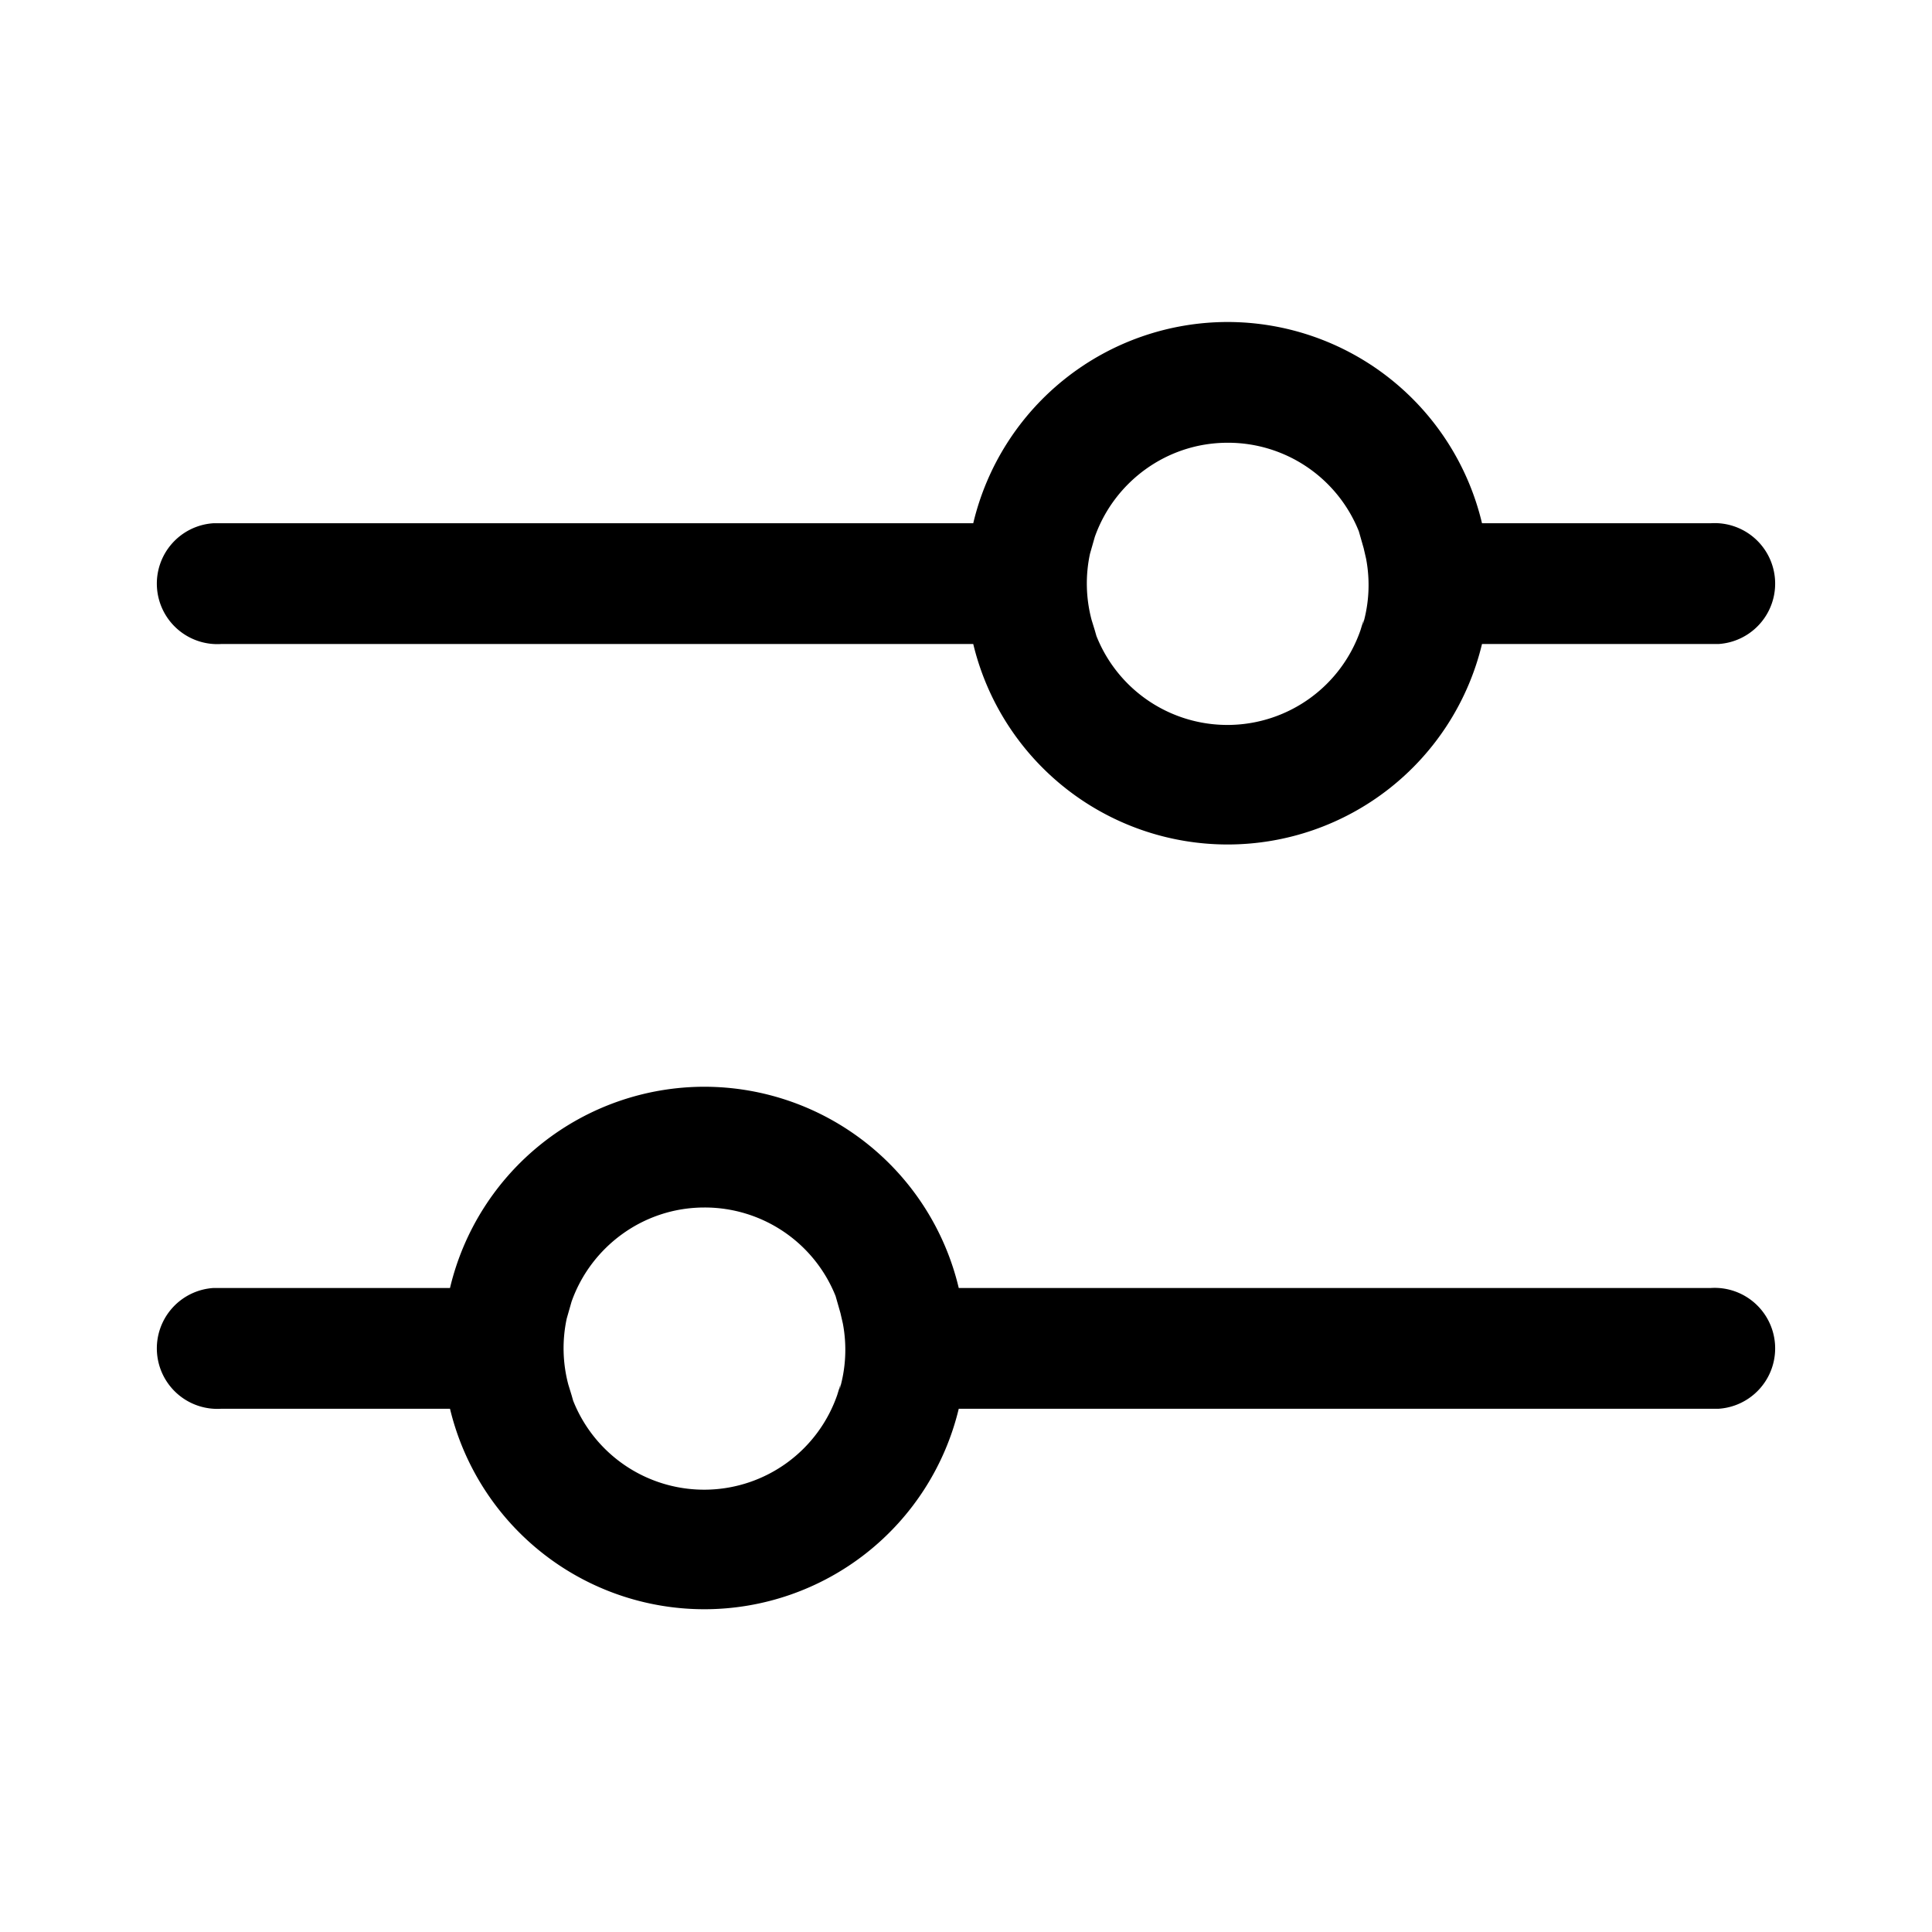
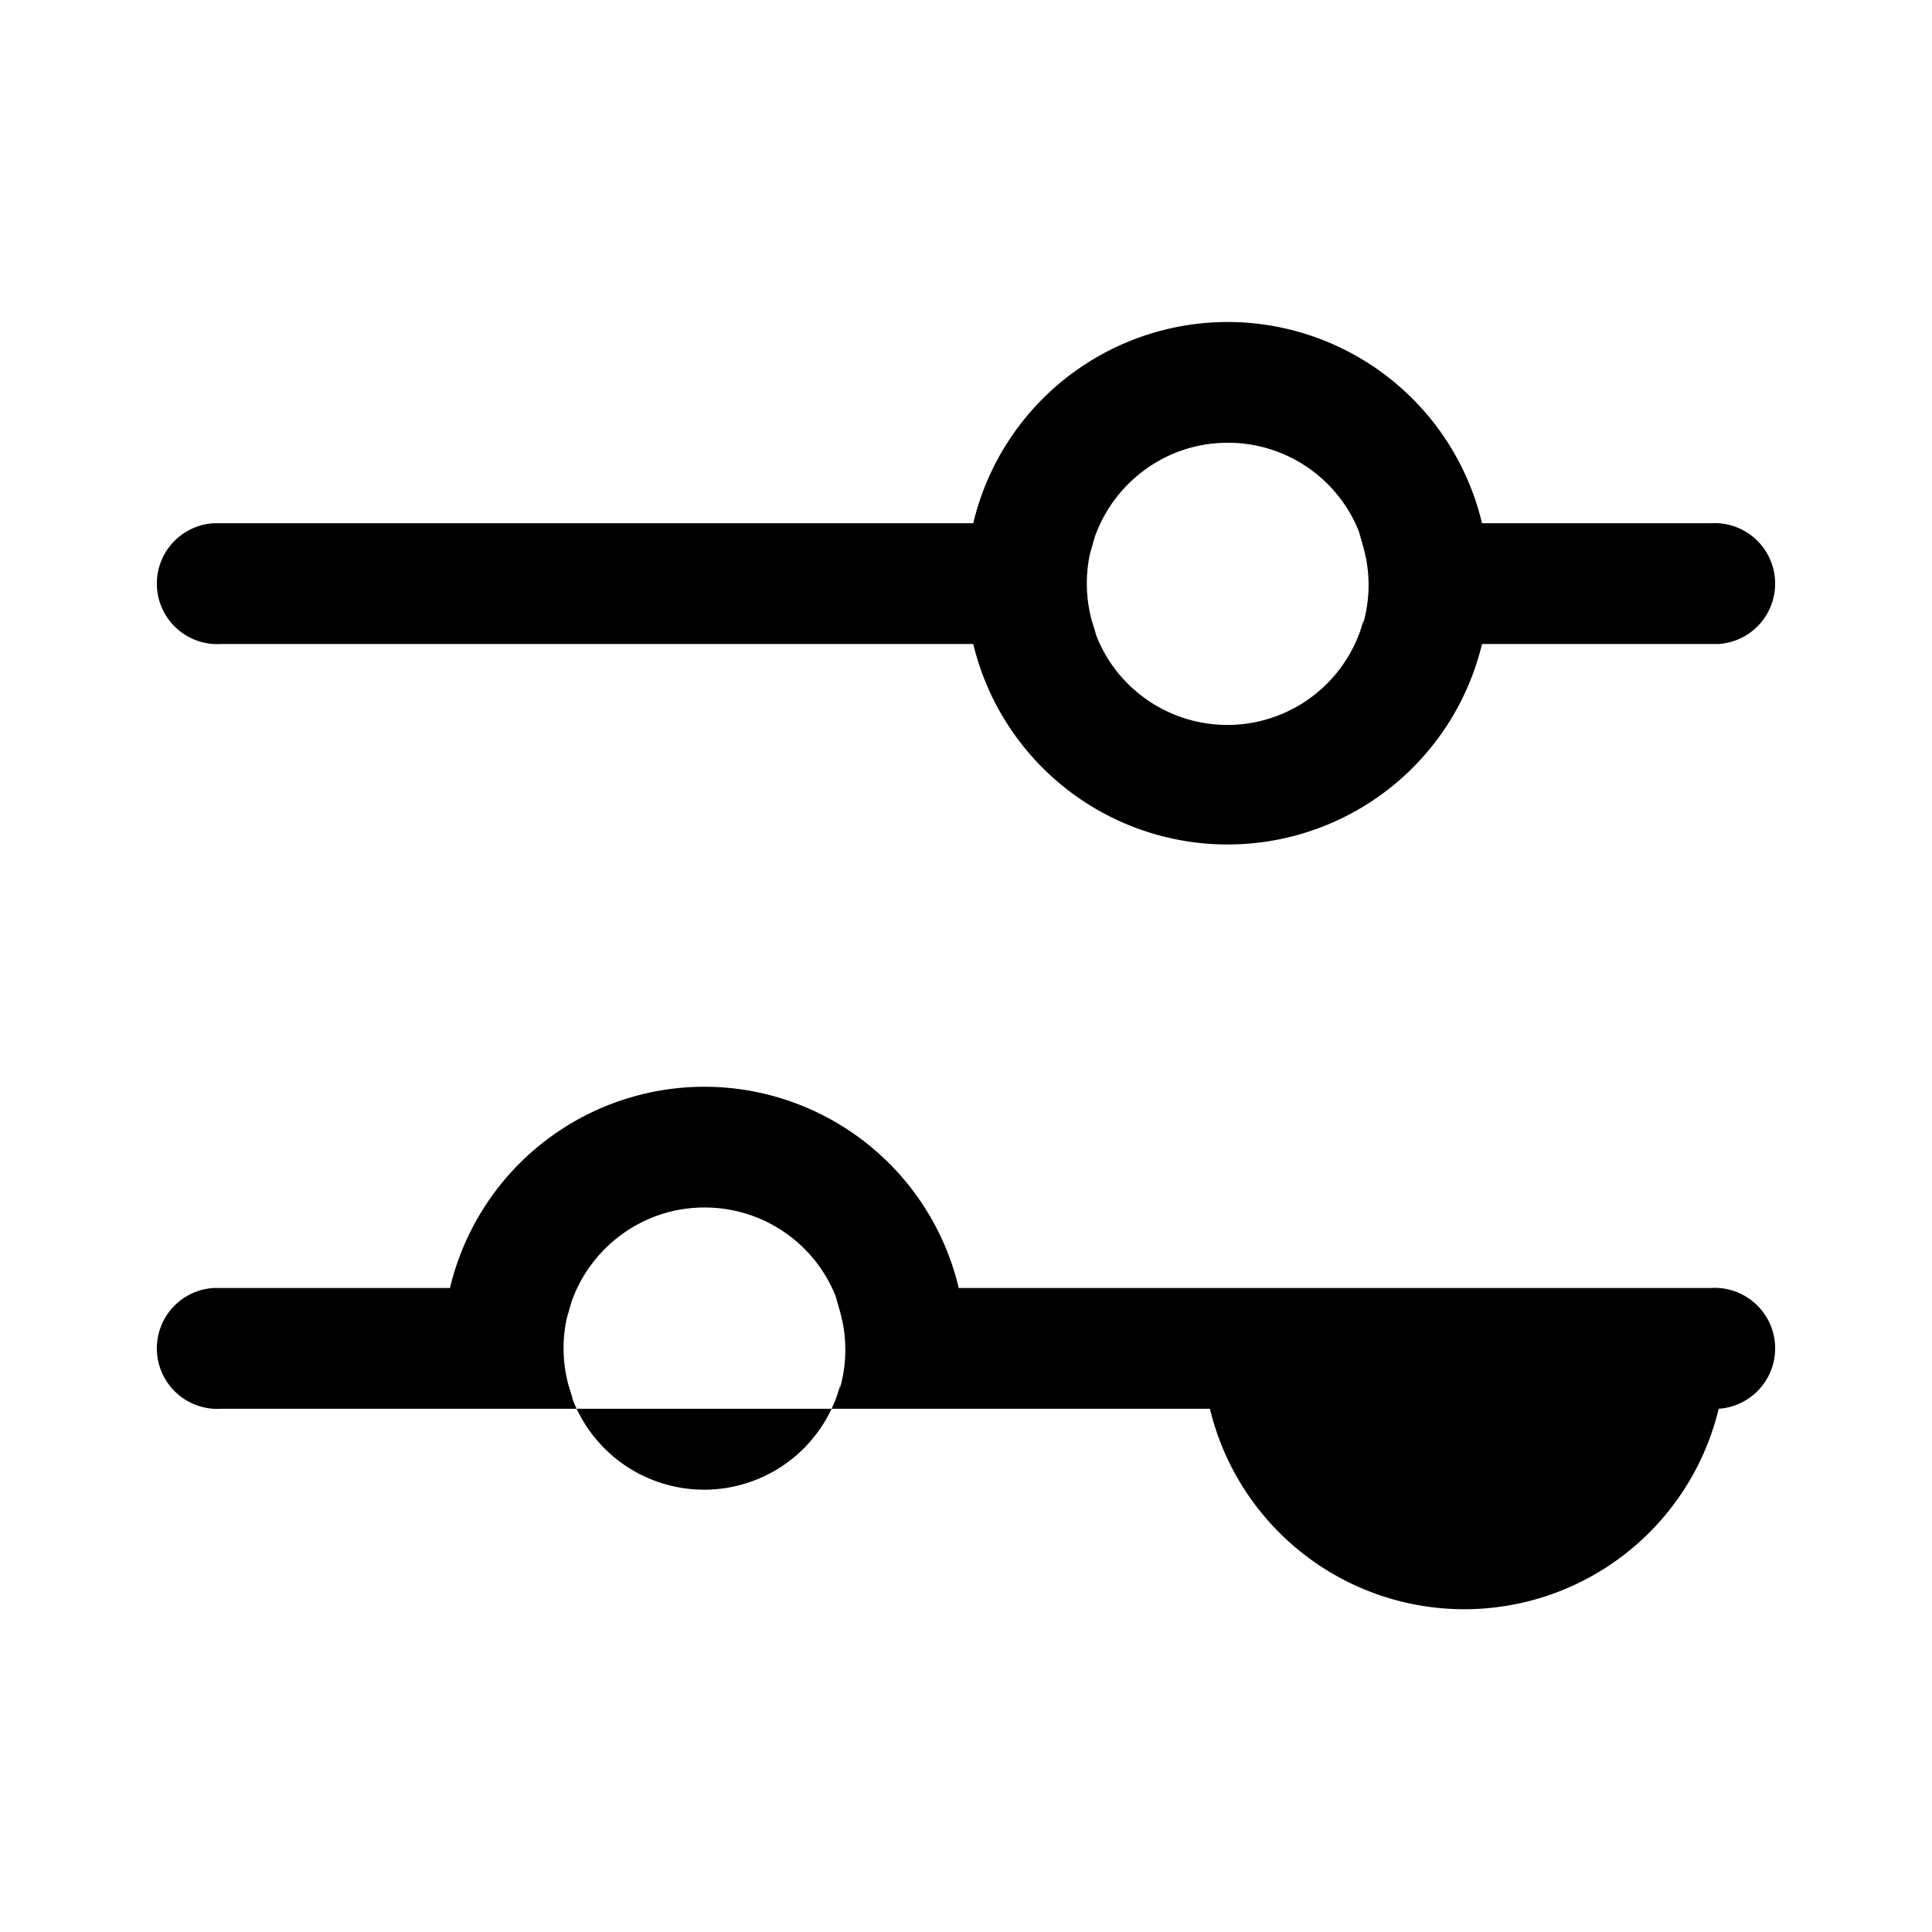
<svg xmlns="http://www.w3.org/2000/svg" width="24" height="24" viewBox="0 0 24 24">
-   <path d="M8.75 13.5a3.25 3.25 0 0 1 3.16 2.5h9.34a.75.75 0 0 1 .1 1.5h-9.44a3.25 3.25 0 0 1-6.32 0H2.75a.75.75 0 0 1-.1-1.5h2.94a3.25 3.25 0 0 1 3.16-2.5Zm0 1.5c-.76 0-1.41.49-1.65 1.17l-.02.07-.04.14a1.76 1.76 0 0 0 .02.82l.04.13.02.07a1.75 1.75 0 0 0 3.28-.07l.04-.13-.01.06a1.75 1.75 0 0 0 .04-.82l-.03-.13-.02-.07-.04-.14A1.75 1.75 0 0 0 8.75 15Zm6.5-11a3.25 3.25 0 0 1 3.16 2.5h2.84a.75.75 0 0 1 .1 1.5h-2.94a3.25 3.25 0 0 1-6.32 0H2.75a.75.75 0 0 1-.1-1.5h9.44A3.25 3.25 0 0 1 15.25 4Zm0 1.5c-.76 0-1.41.49-1.65 1.17l-.02.07-.04.14a1.76 1.76 0 0 0 .02.82l.04.13.02.07a1.75 1.75 0 0 0 3.28-.07l.04-.13-.01.06a1.75 1.75 0 0 0 .04-.82l-.03-.13-.02-.07-.04-.14a1.75 1.75 0 0 0-1.63-1.1Z" />
+   <path d="M8.75 13.5a3.25 3.25 0 0 1 3.16 2.5h9.34a.75.75 0 0 1 .1 1.5a3.25 3.25 0 0 1-6.32 0H2.75a.75.75 0 0 1-.1-1.5h2.94a3.25 3.25 0 0 1 3.16-2.5Zm0 1.5c-.76 0-1.41.49-1.65 1.17l-.02.07-.04.14a1.76 1.76 0 0 0 .02.82l.04.13.02.07a1.75 1.75 0 0 0 3.28-.07l.04-.13-.01.06a1.75 1.75 0 0 0 .04-.82l-.03-.13-.02-.07-.04-.14A1.75 1.75 0 0 0 8.75 15Zm6.5-11a3.25 3.25 0 0 1 3.16 2.5h2.84a.75.75 0 0 1 .1 1.5h-2.94a3.25 3.25 0 0 1-6.32 0H2.75a.75.75 0 0 1-.1-1.5h9.44A3.25 3.25 0 0 1 15.25 4Zm0 1.5c-.76 0-1.41.49-1.65 1.17l-.02.07-.04.14a1.76 1.76 0 0 0 .02.82l.04.13.02.07a1.75 1.75 0 0 0 3.28-.07l.04-.13-.01.06a1.75 1.75 0 0 0 .04-.82l-.03-.13-.02-.07-.04-.14a1.75 1.75 0 0 0-1.63-1.1Z" />
</svg>